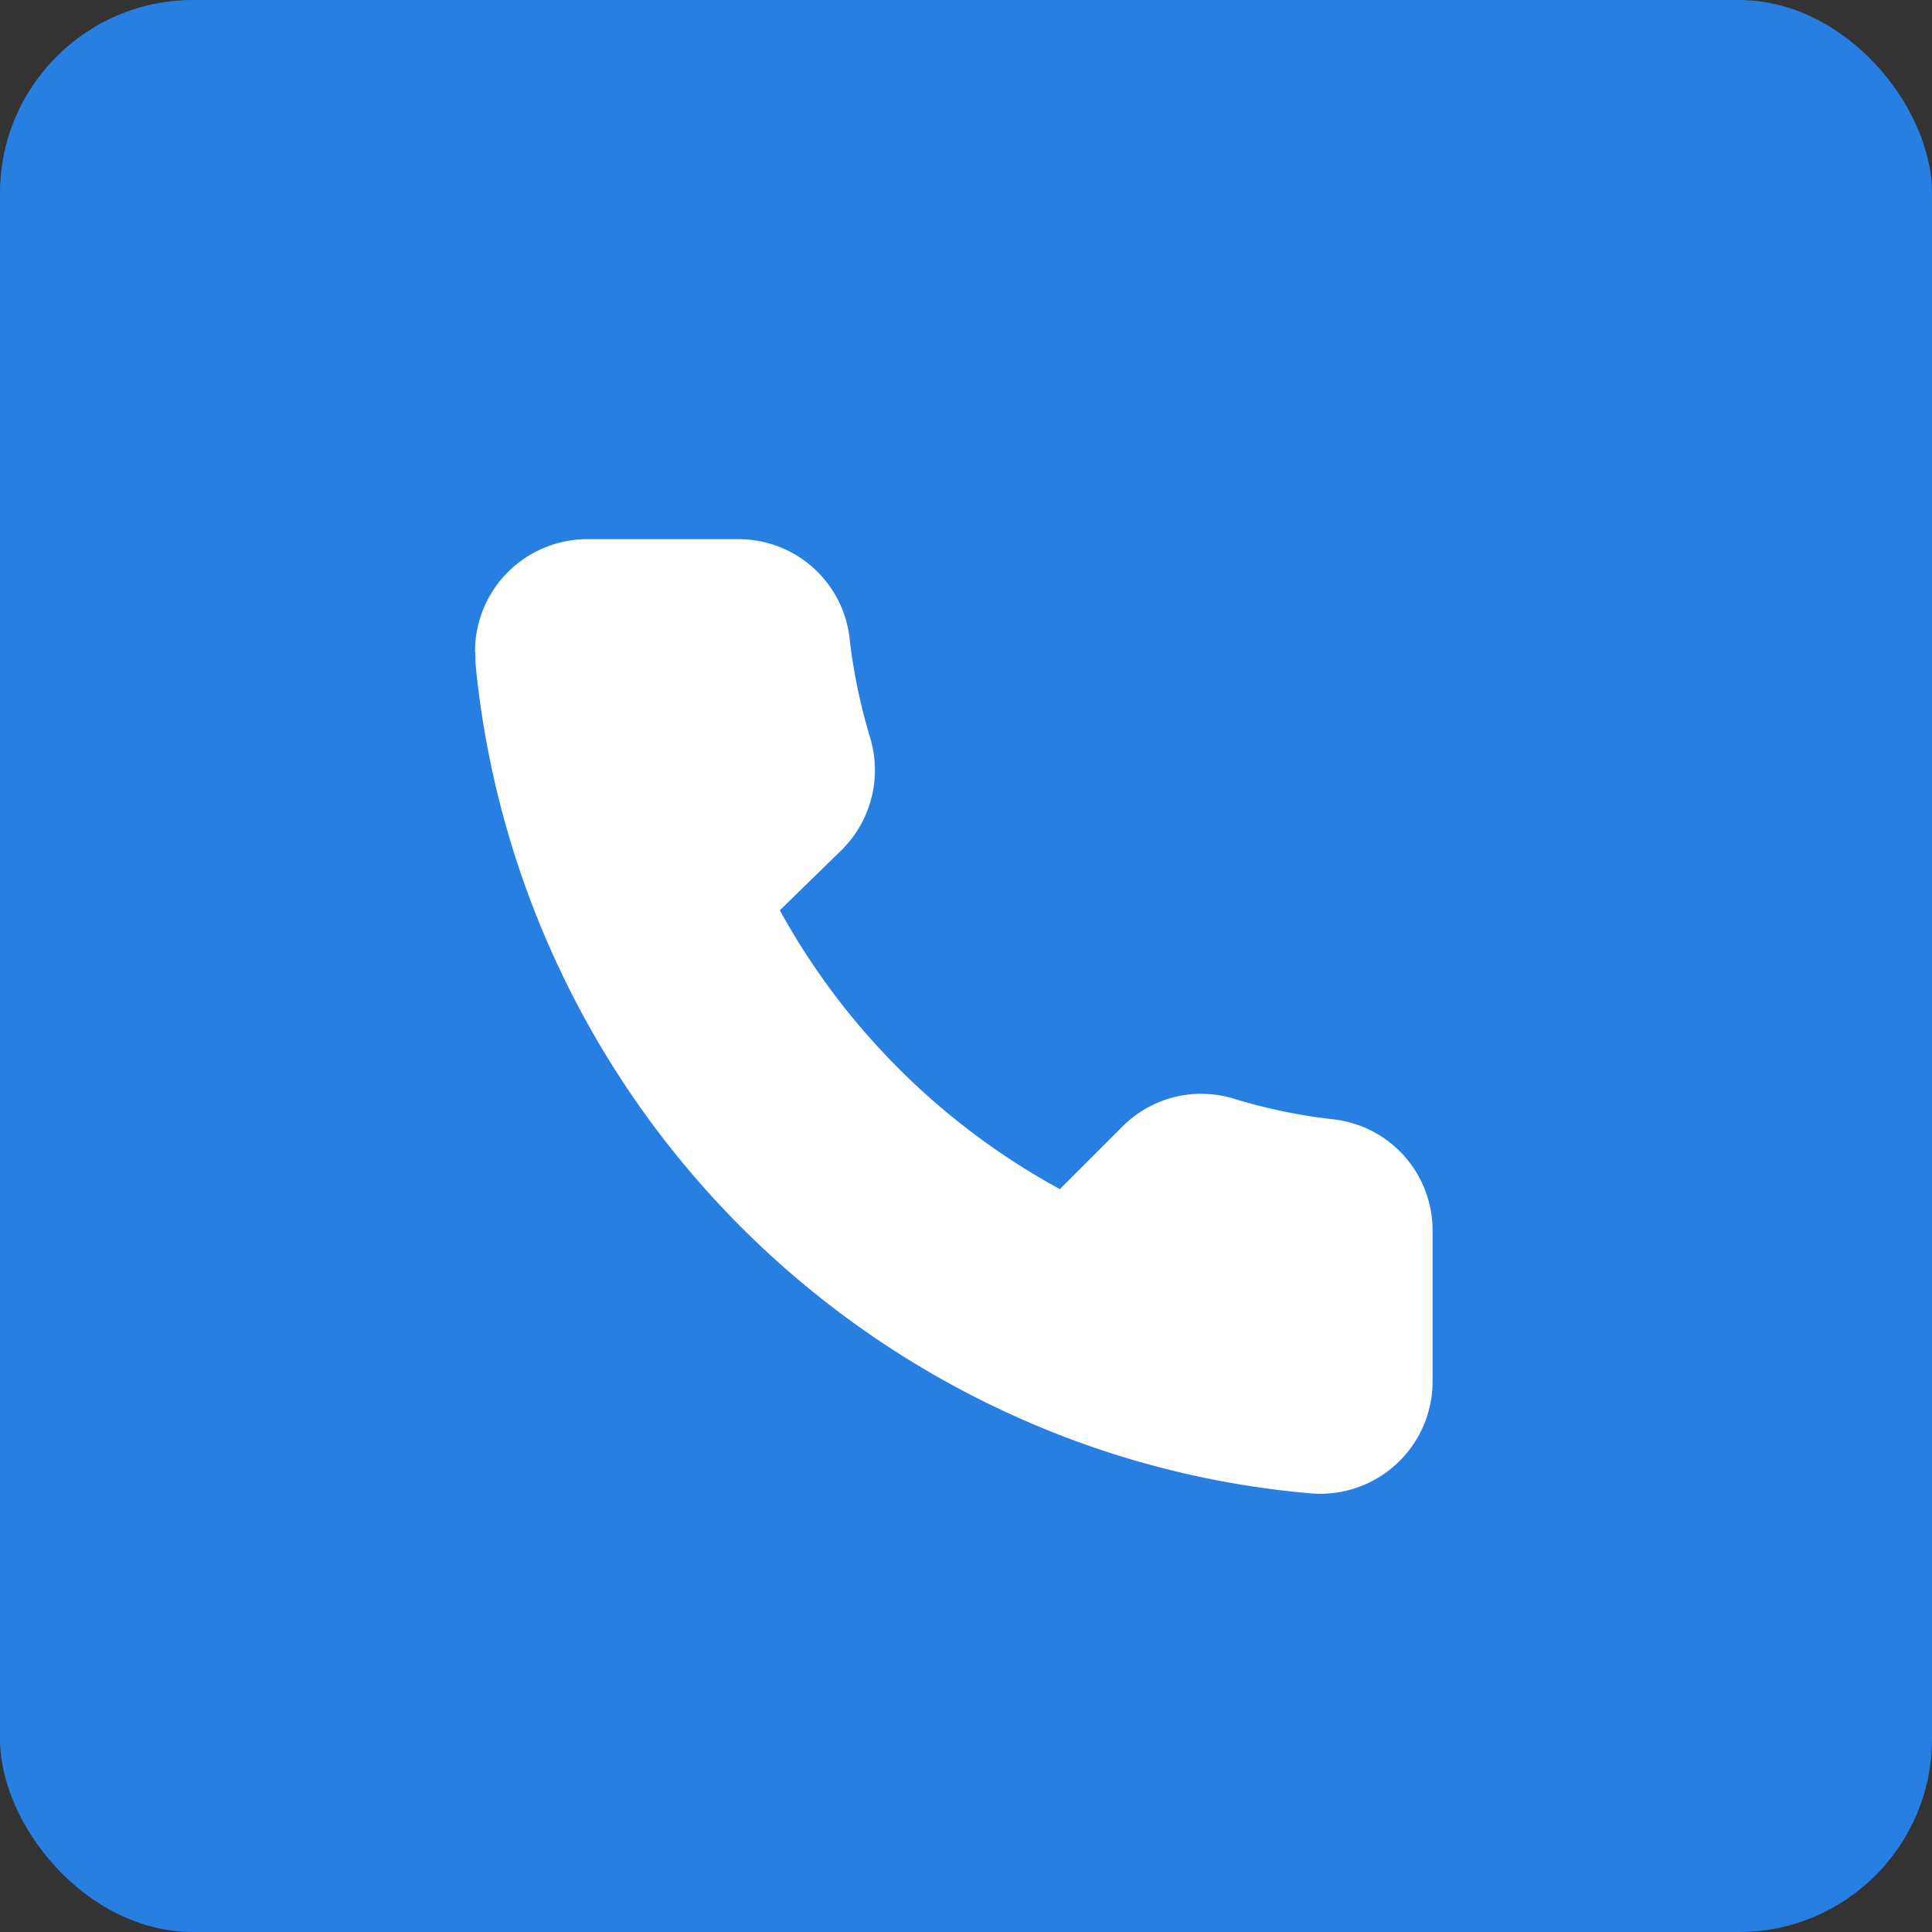
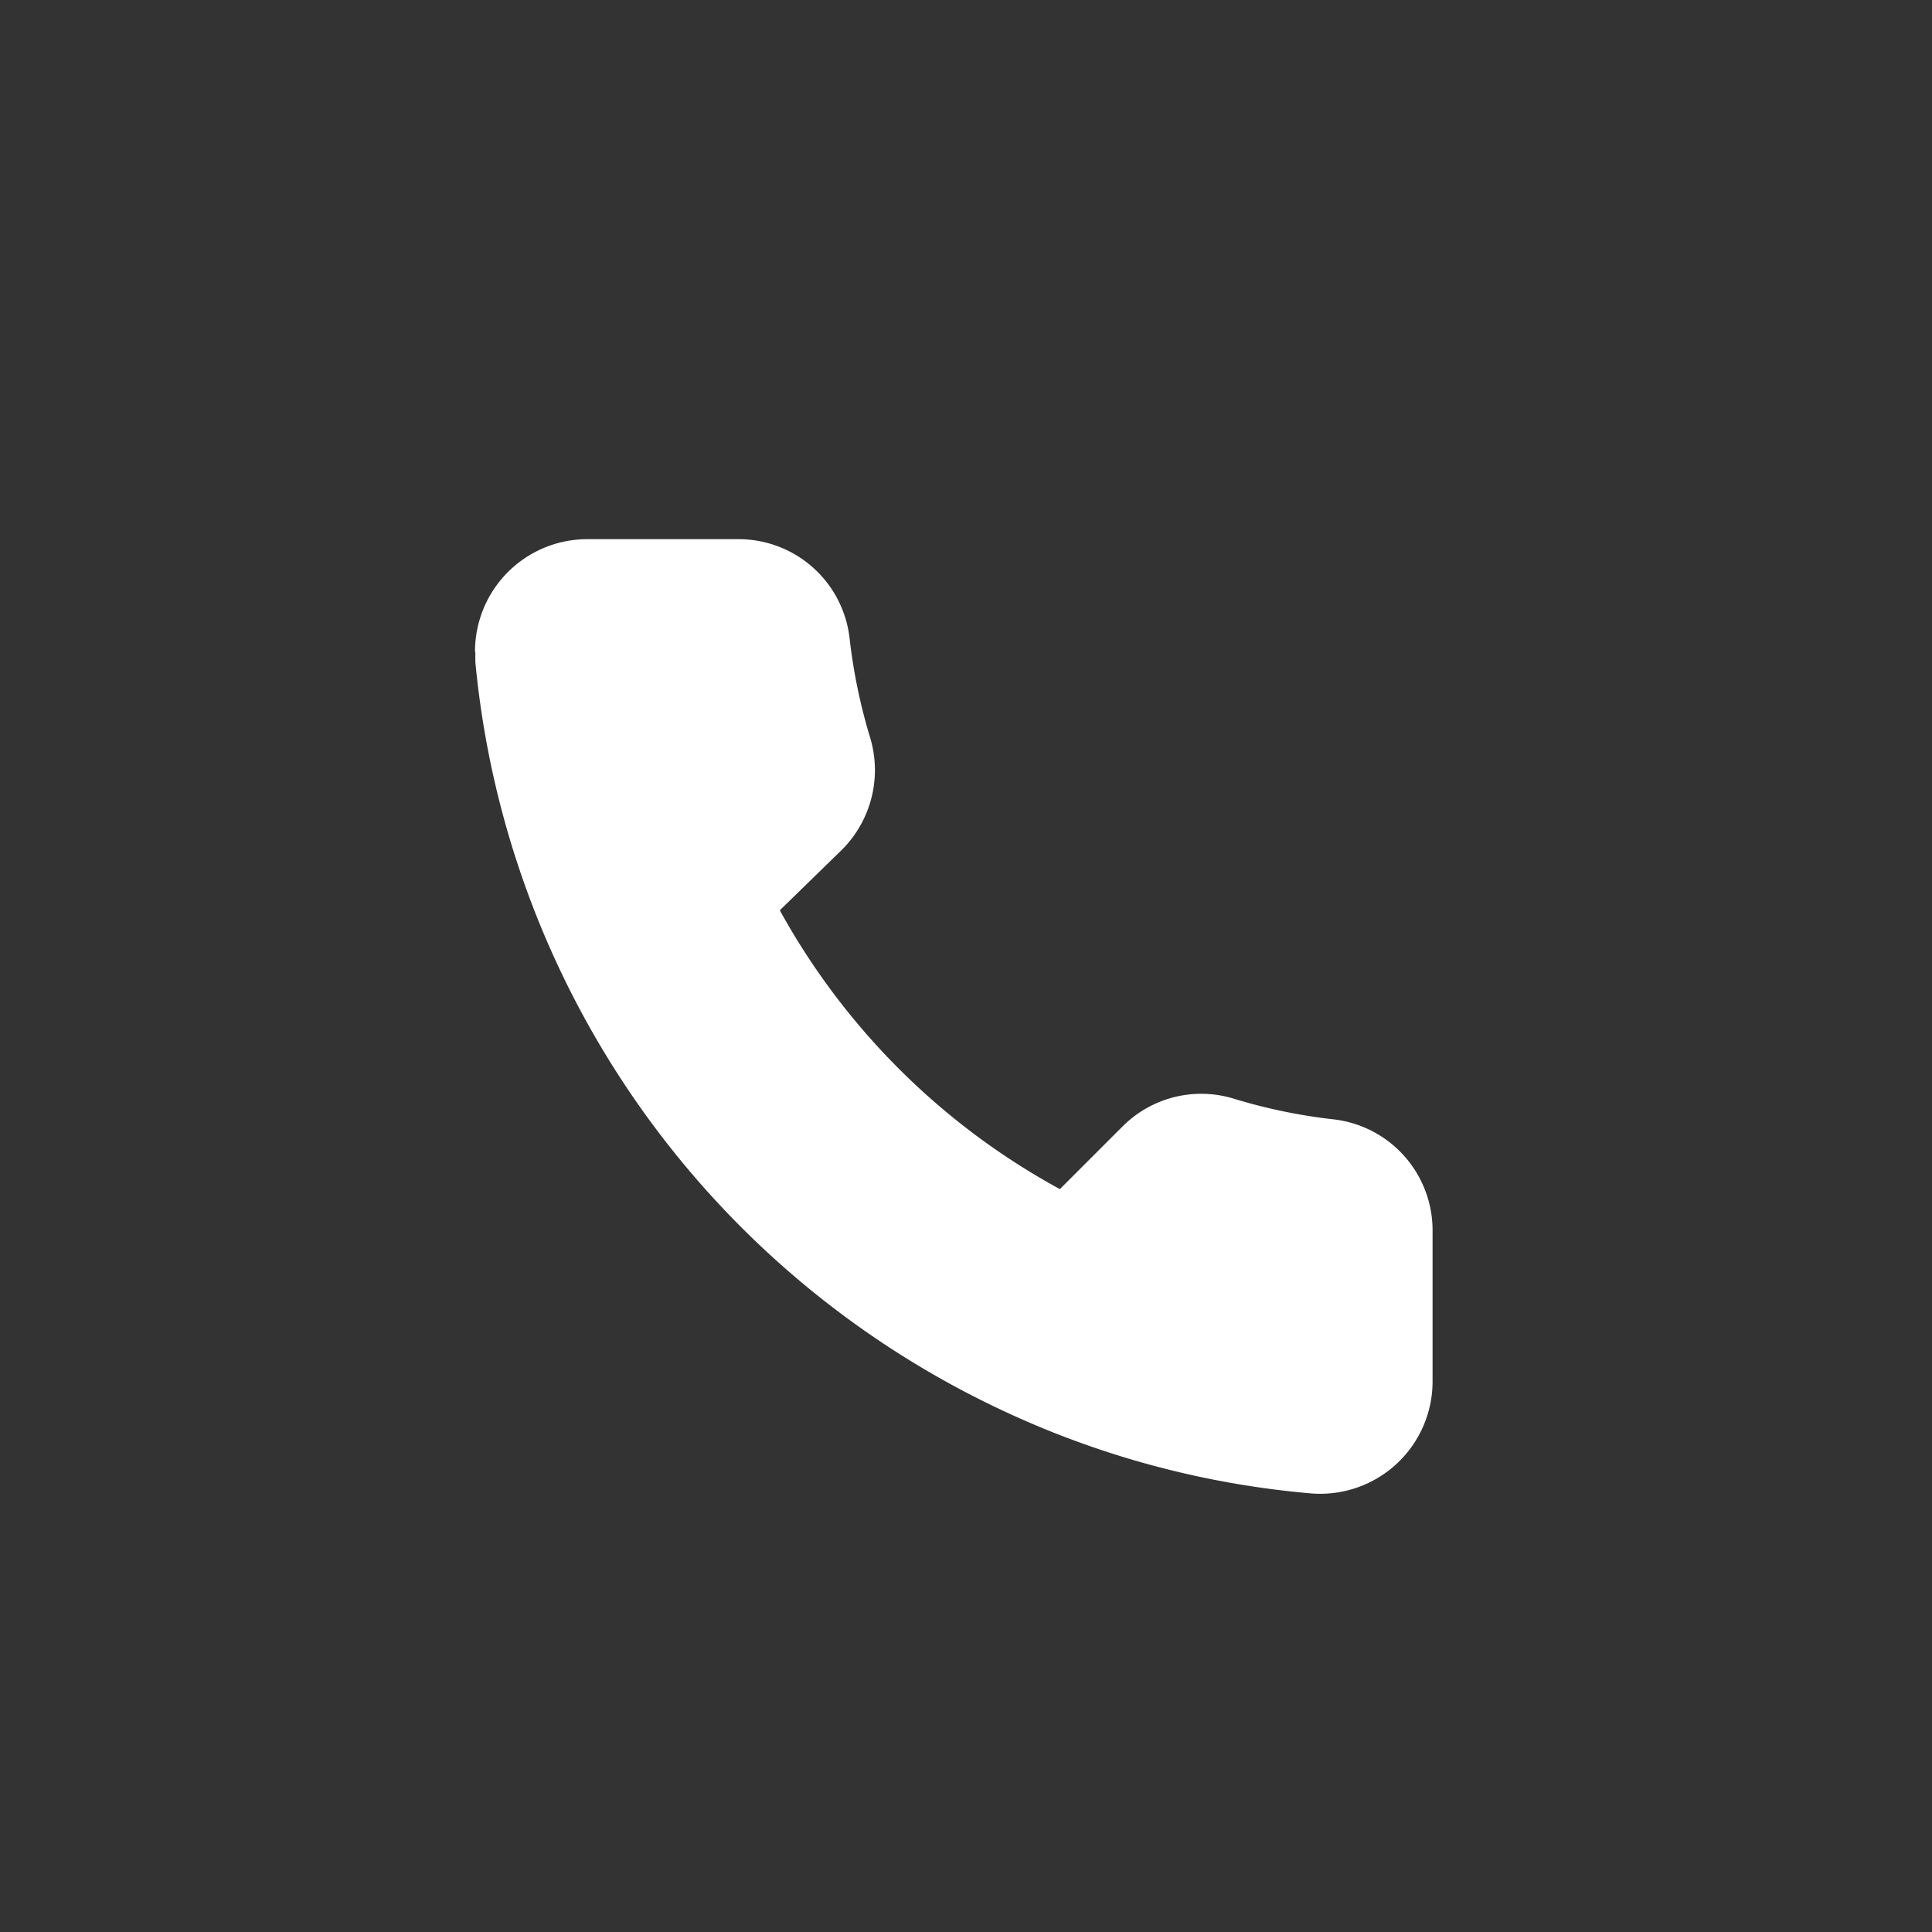
<svg xmlns="http://www.w3.org/2000/svg" viewBox="0 0 61.74 61.74">
  <rect x="0" y="0" width="61.74" height="61.74" fill="#333333" stroke="none" />
  <defs>
    <style>.cls-1{fill:#277fe1;}.cls-2{fill:#fff;}</style>
  </defs>
  <g id="Ebene_2" data-name="Ebene 2">
    <g id="Ebene_1-2" data-name="Ebene 1">
-       <rect class="cls-1" width="61.74" height="61.74" rx="6.17" />
      <path class="cls-2" d="M15.18,20.83a3.59,3.59,0,0,1,3.59-3.6h4.82a3.57,3.57,0,0,1,3.56,3.17,17.8,17.8,0,0,0,.65,3.15,3.6,3.6,0,0,1-.88,3.59l-2,1.95A22.5,22.5,0,0,0,33.87,38l2-2a3.55,3.55,0,0,1,3.59-.88,17.61,17.61,0,0,0,3.15.65,3.57,3.57,0,0,1,3.17,3.56v4.82a3.59,3.59,0,0,1-3.93,3.57A29.08,29.08,0,0,1,31.88,45,29.47,29.47,0,0,1,15.19,21.15c0-.11,0-.21,0-.32Z" />
    </g>
  </g>
</svg>